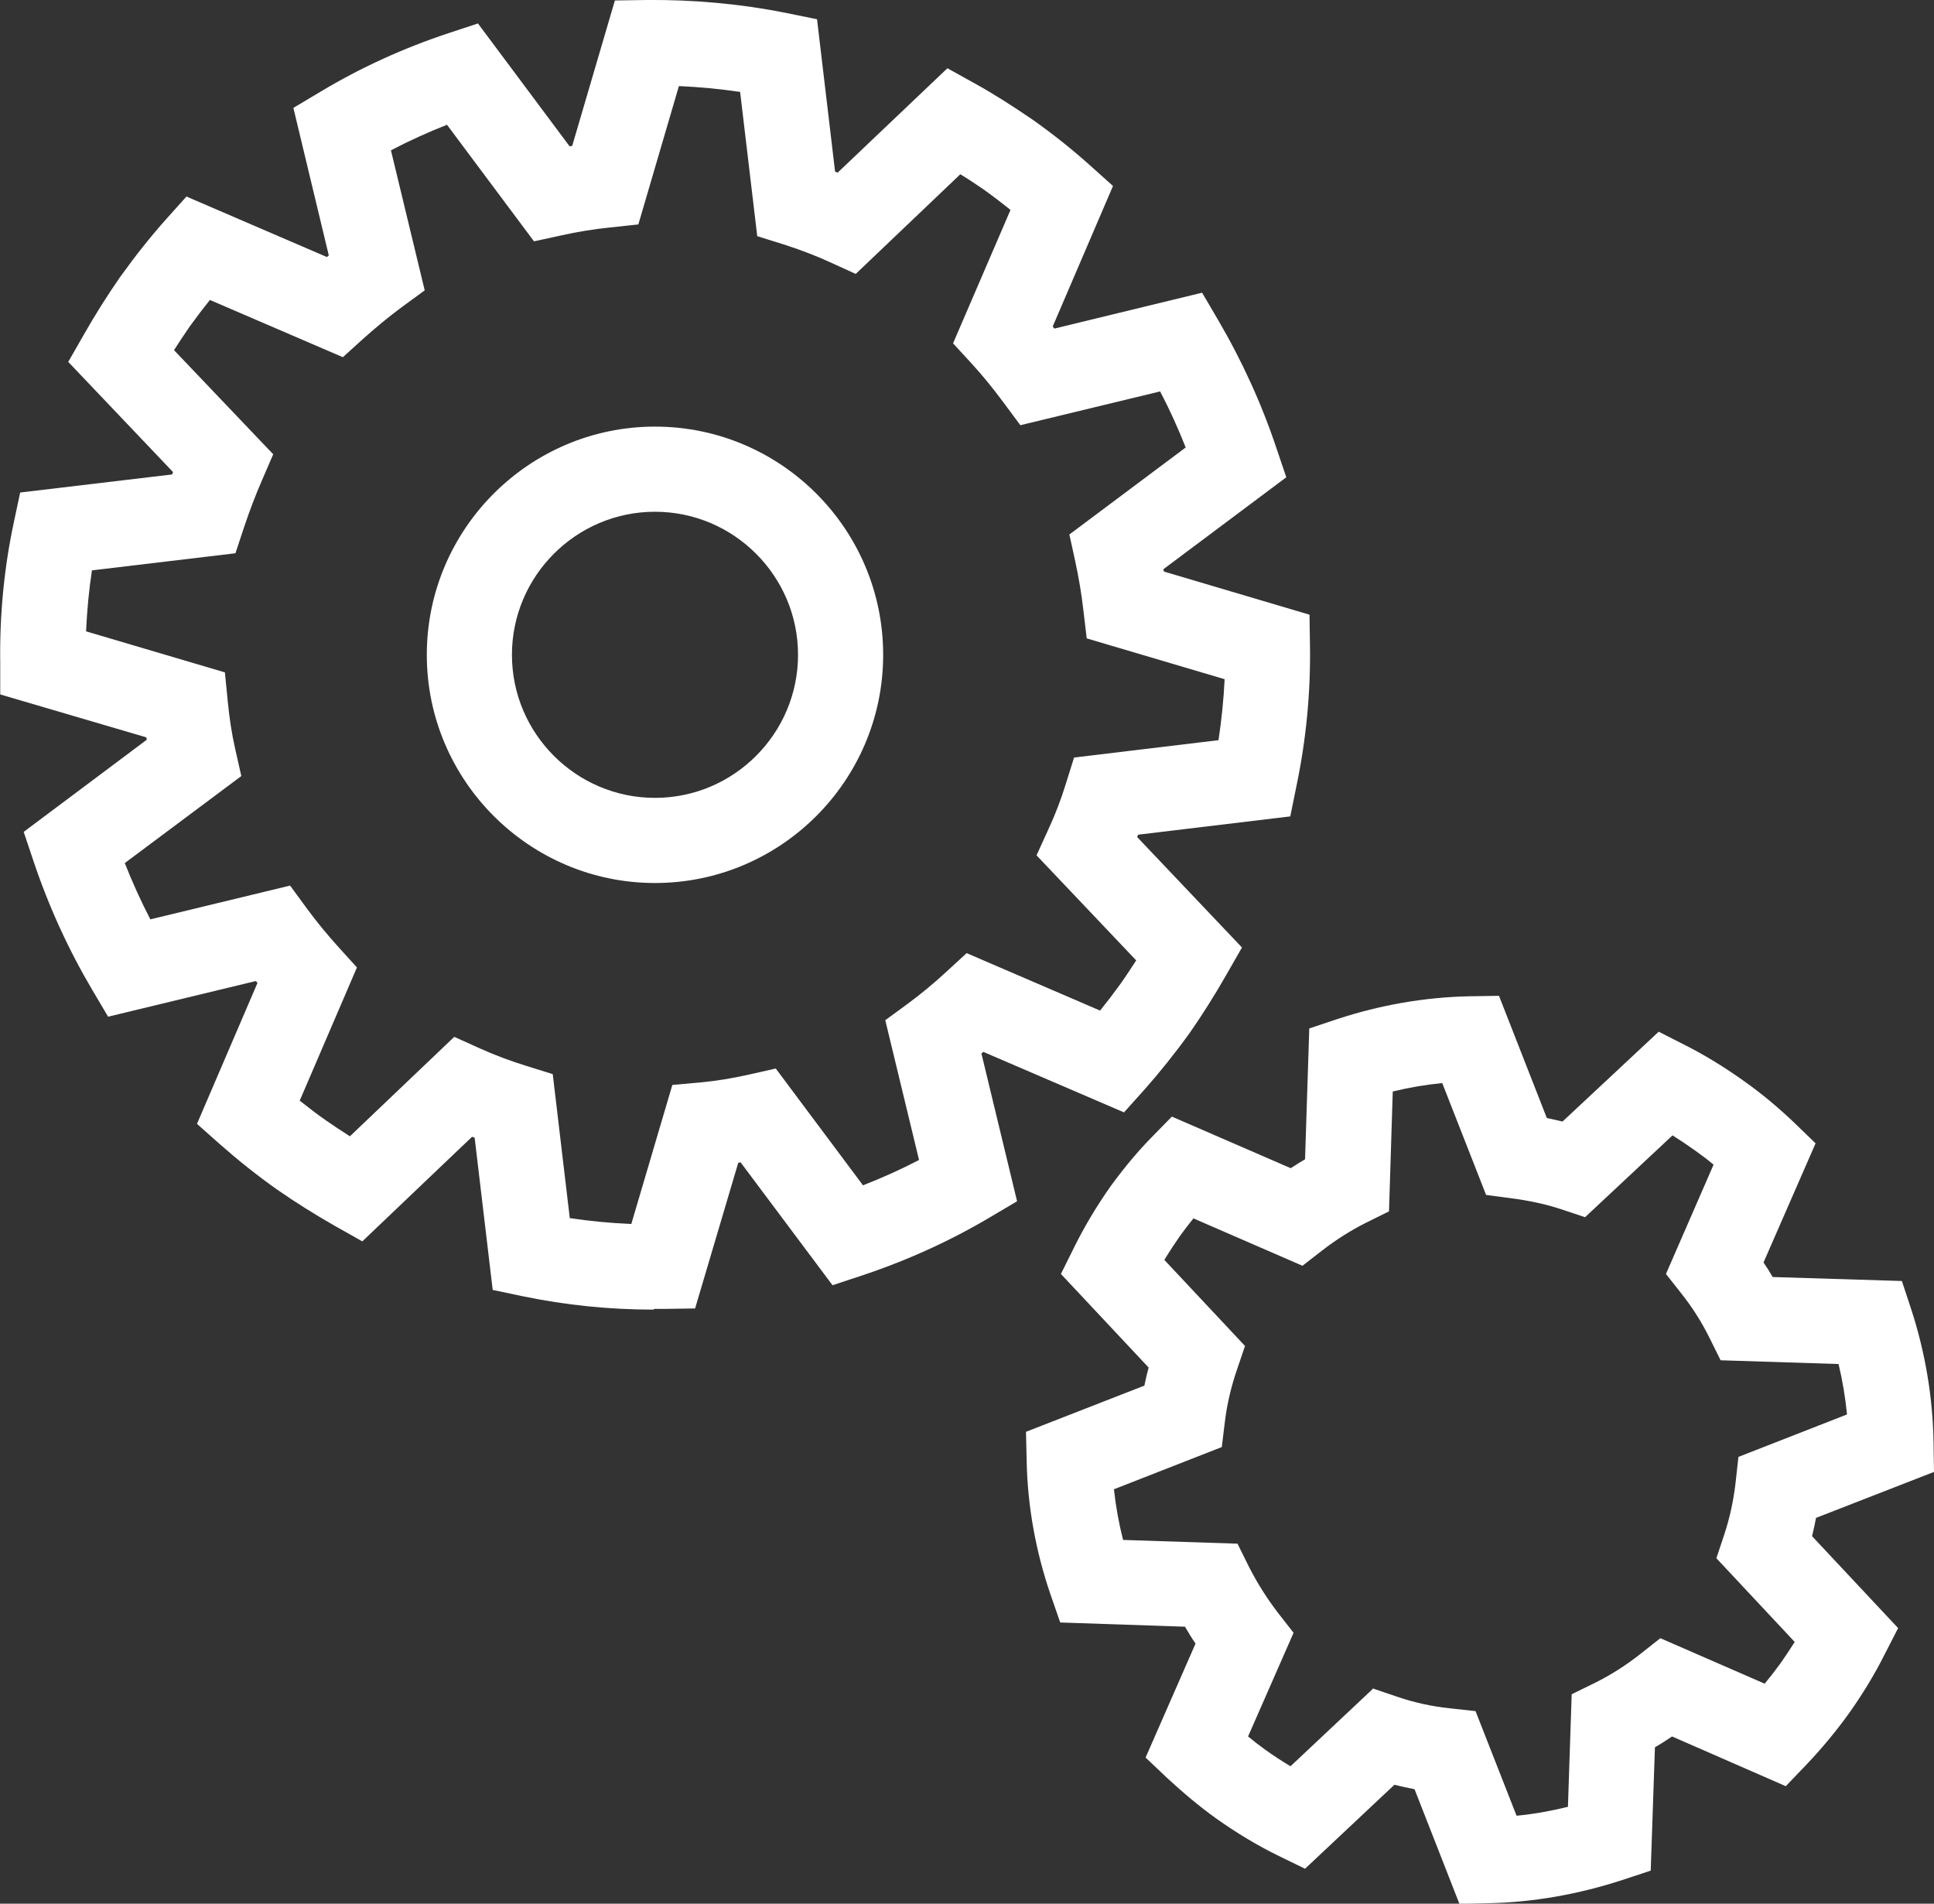
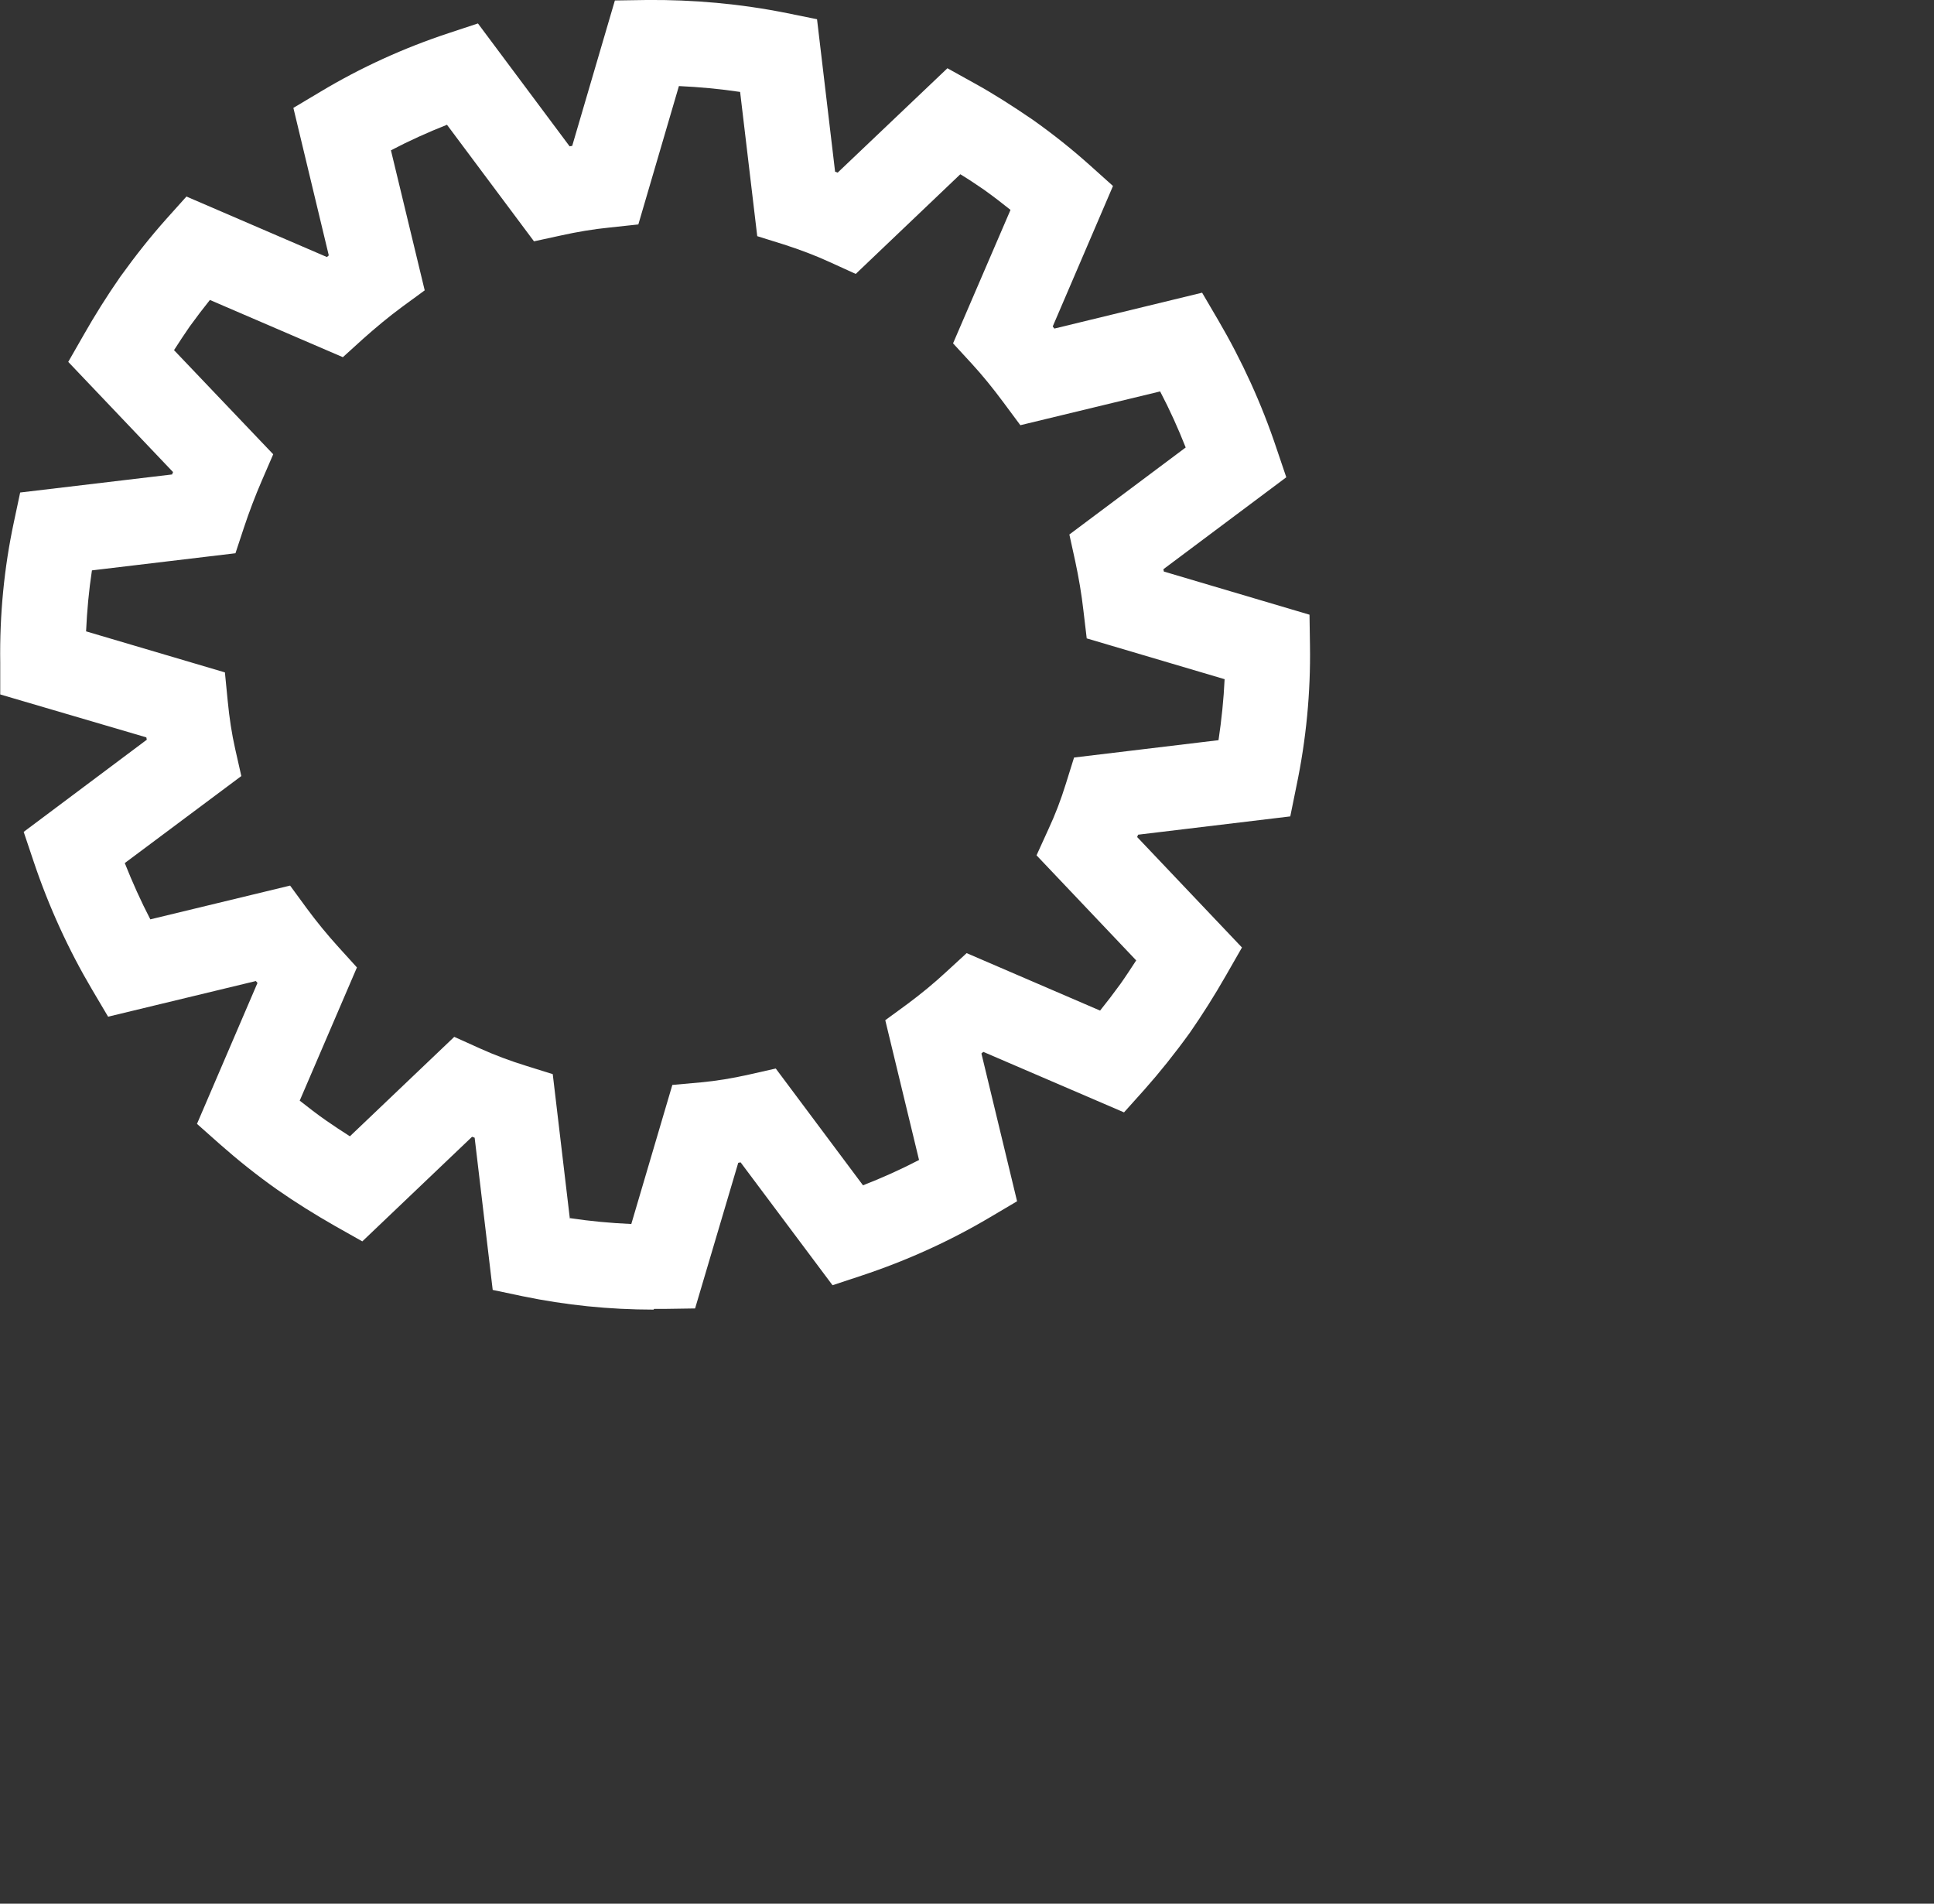
<svg xmlns="http://www.w3.org/2000/svg" id="Layer_2" width="82.47" height="81.17" viewBox="0 0 82.47 81.17">
  <rect x="0" y="0" width="82.47" height="81.17" fill="#333333" stroke="none" />
  <defs>
    <style>.cls-1{fill:#fff;}</style>
  </defs>
  <g id="Layer_1-2">
    <g>
      <path class="cls-1" d="M27.87,55.84c-1.88,0-3.75-.19-5.58-.57l-1.28-.27-.77-6.49s-.08-.03-.11-.04l-4.68,4.46-1.17-.66c-.86-.49-1.69-1.01-2.45-1.54-.88-.62-1.69-1.27-2.45-1.94l-.98-.87,2.58-6.01s-.04-.05-.07-.08l-6.3,1.52-.68-1.15c-1-1.69-1.85-3.54-2.5-5.48l-.42-1.25,5.25-3.93-.02-.1L.01,29.61v-1.35c-.03-2.06,.17-4.07,.58-5.99l.27-1.27,6.48-.77s.02-.07,.04-.1L2.91,15.43l.67-1.17c.46-.81,.98-1.64,1.55-2.46,.67-.93,1.3-1.72,1.95-2.45l.87-.97,5.99,2.58s.05-.04,.08-.07l-1.51-6.29,1.14-.68c1.73-1.04,3.58-1.88,5.49-2.51l1.24-.41,3.91,5.24s.07-.01,.11-.02L26.22,.02l1.34-.02c1.98-.02,4.02,.16,6,.56l1.28,.26,.77,6.5s.08,.03,.11,.04l4.68-4.45,1.17,.65c.78,.43,1.58,.94,2.46,1.54,.89,.63,1.69,1.27,2.46,1.96l.97,.87-2.57,5.99s.05,.06,.07,.09l6.3-1.53,.68,1.16c1.02,1.74,1.86,3.58,2.49,5.47l.42,1.24-5.24,3.92s.01,.07,.02,.1l6.21,1.84,.02,1.33c.03,1.98-.16,3.99-.58,5.99l-.26,1.28-6.49,.78s-.02,.06-.04,.1l4.47,4.71-.67,1.17c-.52,.91-1.03,1.71-1.55,2.46-.65,.9-1.3,1.71-1.94,2.43l-.87,.97-6-2.58s-.06,.05-.08,.07l1.52,6.3-1.15,.68c-1.7,1.01-3.55,1.85-5.48,2.49l-1.24,.41-3.92-5.24-.1,.02-1.84,6.21-1.33,.02c-.14,0-.28,0-.42,0Zm-3.56-3.9c.86,.13,1.73,.21,2.61,.25l1.75-5.93,1.22-.11c.65-.06,1.33-.17,2.04-.33l1.15-.26,3.72,4.98c.82-.32,1.62-.68,2.39-1.08l-1.44-5.96,.97-.71c.55-.41,1.09-.85,1.64-1.36l.86-.79,5.69,2.45c.29-.36,.58-.74,.87-1.14,.22-.31,.44-.65,.67-1l-4.25-4.48,.51-1.12c.28-.6,.53-1.25,.74-1.93l.35-1.12,6.16-.74c.13-.87,.22-1.74,.26-2.6l-5.88-1.74-.14-1.18c-.08-.71-.2-1.41-.35-2.11l-.25-1.14,4.96-3.71c-.32-.81-.68-1.61-1.09-2.39l-5.96,1.44-.72-.97c-.46-.62-.9-1.16-1.35-1.65l-.8-.87,2.45-5.69c-.36-.29-.74-.58-1.13-.86-.35-.24-.68-.46-1.01-.66l-4.46,4.25-1.12-.51c-.59-.27-1.24-.52-1.96-.75l-1.12-.35-.73-6.15c-.87-.13-1.74-.21-2.61-.25l-1.73,5.9-1.21,.13c-.71,.07-1.41,.19-2.09,.34l-1.15,.25-3.71-4.97c-.81,.32-1.61,.68-2.39,1.09l1.44,5.97-.97,.71c-.57,.42-1.12,.88-1.66,1.36l-.86,.78-5.67-2.44c-.28,.35-.57,.73-.86,1.13-.23,.33-.45,.67-.67,1.01l4.23,4.44-.48,1.11c-.29,.67-.54,1.33-.77,2.02l-.36,1.09-6.12,.73c-.13,.85-.21,1.72-.25,2.6l5.92,1.75,.12,1.22c.07,.72,.17,1.39,.32,2.05l.26,1.15-4.97,3.71c.33,.83,.69,1.63,1.09,2.4l5.96-1.44,.71,.97c.42,.57,.87,1.12,1.36,1.66l.78,.86-2.44,5.68c.37,.29,.74,.58,1.13,.85,.32,.22,.66,.45,1.01,.67l4.45-4.24,1.11,.5c.62,.28,1.26,.52,1.97,.74l1.12,.35,.73,6.17Z" />
-       <path class="cls-1" d="M27.93,37.65c-5.36,0-9.73-4.37-9.73-9.73s4.37-9.73,9.73-9.73,9.73,4.36,9.73,9.73-4.37,9.73-9.73,9.73Zm0-15.83c-3.36,0-6.1,2.74-6.1,6.1s2.74,6.1,6.1,6.1,6.1-2.74,6.1-6.1-2.74-6.1-6.1-6.1Z" />
-       <path class="cls-1" d="M62.23,81.17l-1.91-4.88c-.29-.06-.58-.12-.86-.19l-3.81,3.58-1.13-.55c-.9-.44-1.78-.97-2.67-1.6-.71-.51-1.4-1.09-2.07-1.71l-.93-.88,2.13-4.86c-.16-.23-.31-.48-.45-.72l-5.32-.18-.41-1.18c-.63-1.84-.98-3.75-1.02-5.68l-.03-1.27,5.05-1.97c.05-.26,.11-.51,.18-.77l-3.74-3.99,.56-1.13c.45-.91,.98-1.79,1.58-2.64,.62-.84,1.16-1.48,1.72-2.05l.87-.89,5.07,2.2c.2-.13,.4-.26,.61-.38l.18-5.58,1.2-.4c1.83-.6,3.72-.93,5.62-.97l1.27-.02,2.04,5.21c.23,.05,.45,.1,.67,.15l4.1-3.83,1.14,.58c.85,.43,1.69,.95,2.49,1.52,.75,.53,1.47,1.13,2.15,1.78l.91,.88-2.22,5.08c.14,.2,.27,.41,.39,.62l5.51,.17,.4,1.21c.6,1.85,.92,3.76,.95,5.67l.02,1.26-5.03,1.96c-.05,.27-.11,.53-.17,.78l3.67,3.92-.58,1.13c-.44,.88-.96,1.72-1.52,2.51-.57,.79-1.18,1.52-1.81,2.18l-.88,.92-4.85-2.12c-.24,.16-.48,.32-.73,.46l-.18,5.26-1.21,.4c-1.87,.61-3.79,.95-5.7,.99l-1.27,.03Zm-3.7-9.18l1.03,.35c.73,.25,1.49,.42,2.27,.5l1.09,.12,1.75,4.46c.73-.07,1.46-.2,2.19-.38l.16-4.8,.98-.48c.67-.33,1.33-.75,1.94-1.23l.86-.68,4.45,1.94c.23-.28,.45-.56,.66-.85,.21-.3,.42-.61,.62-.93l-3.34-3.57,.34-1.02c.23-.7,.39-1.43,.48-2.21l.12-1.09,4.63-1.81c-.07-.72-.19-1.44-.36-2.15l-5.03-.16-.48-.97c-.33-.66-.72-1.28-1.18-1.86l-.67-.85,2.03-4.66c-.26-.22-.53-.42-.81-.62-.31-.22-.62-.43-.94-.63l-3.73,3.49-1.02-.34c-.66-.22-1.38-.37-2.14-.47l-1.06-.14-1.87-4.77c-.71,.07-1.42,.19-2.11,.36l-.16,5.11-.97,.48c-.66,.33-1.3,.74-1.87,1.18l-.85,.66-4.65-2.02c-.18,.22-.36,.46-.56,.73-.23,.33-.46,.68-.68,1.04l3.44,3.67-.35,1.03c-.25,.74-.42,1.46-.51,2.21l-.13,1.07-4.6,1.8c.08,.73,.21,1.45,.39,2.16l4.88,.16,.48,.97c.36,.71,.78,1.37,1.24,1.97l.67,.86-1.94,4.42c.24,.2,.49,.39,.74,.57,.36,.26,.72,.49,1.07,.7l3.5-3.29Z" />
    </g>
  </g>
</svg>